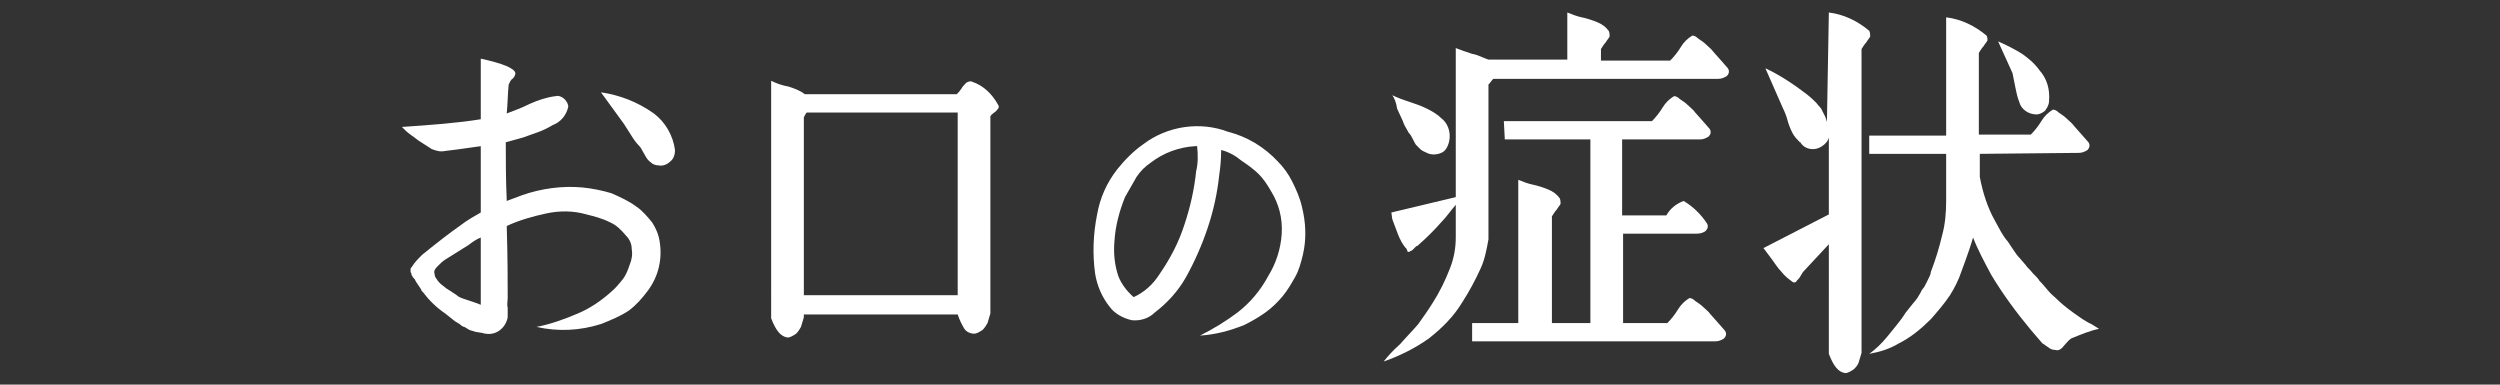
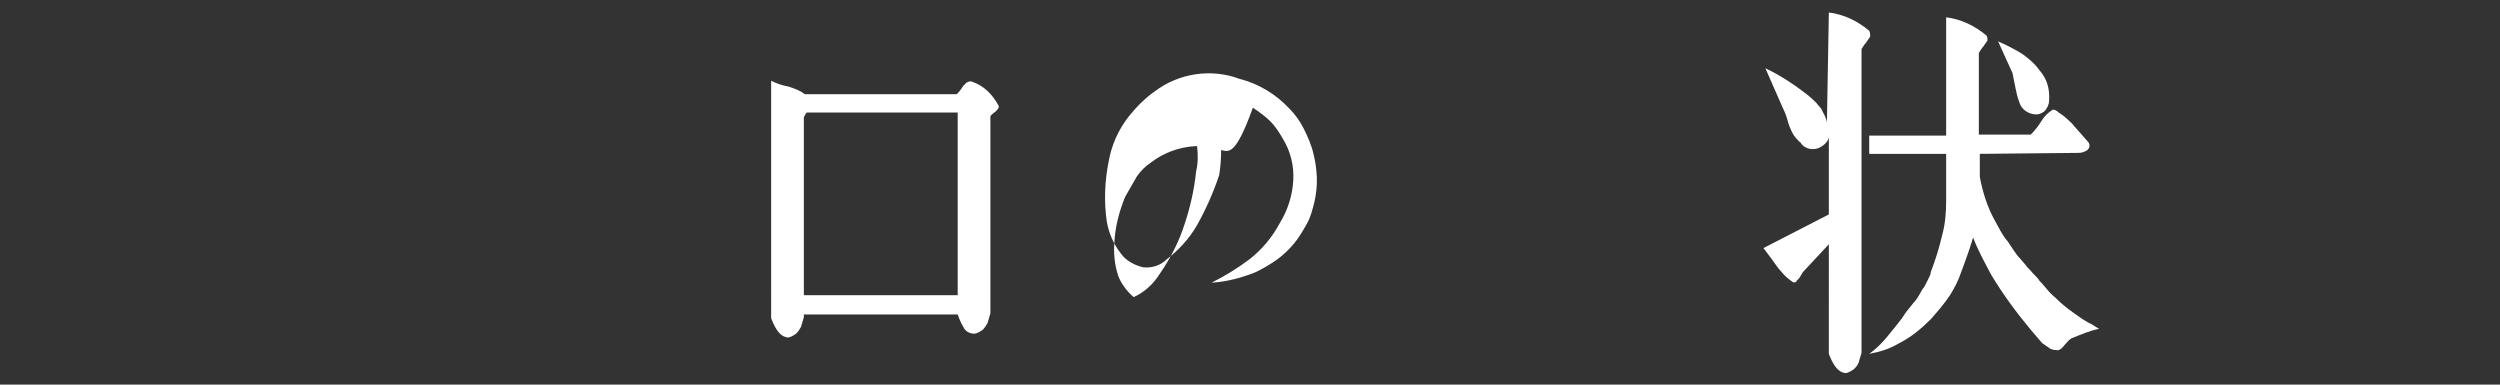
<svg xmlns="http://www.w3.org/2000/svg" version="1.1" id="レイヤー_1" x="0px" y="0px" viewBox="0 0 260 40" style="enable-background:new 0 0 260 40;" xml:space="preserve">
  <rect x="0" y="0" width="260" height="40" fill="#333333" stroke="none" />
  <style type="text/css">
	.st0{fill:#FFFFFF;}
</style>
  <title>nayami1</title>
  <g id="レイヤー_2">
    <g id="contents">
-       <path class="st0" d="M55.8,34c1.5-0.3,2.9-0.8,4.3-1.4c1.2-0.5,2.4-1.3,3.4-2.2c0.5-0.4,0.9-0.9,1.3-1.4c0.3-0.4,0.5-0.9,0.7-1.5    c0.2-0.5,0.3-1,0.2-1.6c0-0.5-0.2-1-0.6-1.4c-0.5-0.6-1-1.1-1.7-1.4c-0.8-0.4-1.6-0.6-2.4-0.8c-1.4-0.4-2.8-0.4-4.2-0.1    c-1.4,0.3-2.8,0.7-4.1,1.3c0.1,3.3,0.1,5.8,0.1,7.5c0,0.3-0.1,0.7,0,1c0,0.3,0,0.7,0,1c-0.2,1.1-1.2,1.9-2.3,1.7    c-0.2,0-0.3-0.1-0.5-0.1l-0.6-0.1c-0.2-0.1-0.4-0.1-0.6-0.2L48.3,34c-0.1,0-0.3-0.1-0.5-0.3l-0.5-0.3l-0.5-0.4l-0.5-0.4    c-0.9-0.6-1.7-1.4-2.3-2.2c-0.1-0.1-0.2-0.2-0.2-0.3l-0.2-0.3l-0.2-0.3c-0.1-0.1-0.1-0.2-0.2-0.3c0-0.1-0.1-0.2-0.2-0.3    c-0.1-0.1-0.1-0.2-0.2-0.3c0-0.1,0-0.2-0.1-0.3c0-0.1,0-0.2,0-0.3c0-0.1,0-0.1,0.1-0.2c0.3-0.5,0.7-0.9,1.1-1.3    c1.6-1.3,2.9-2.3,3.9-3c0.9-0.7,1.7-1.1,2.2-1.4v-6.9c-0.8,0.1-2,0.3-3.7,0.5c-0.5,0.1-0.9,0-1.4-0.2c-0.5-0.3-0.9-0.6-1.4-0.9    c-0.5-0.4-1-0.7-1.3-1l-0.4-0.4c3-0.2,5.7-0.4,8.2-0.8V6.1c2.3,0.5,3.5,1,3.6,1.5c0,0.2-0.1,0.4-0.3,0.6c-0.2,0.1-0.3,0.4-0.4,0.6    c-0.1,1-0.1,2-0.2,3c0.8-0.3,1.6-0.6,2.4-1c0.9-0.4,1.8-0.7,2.7-0.8c0.3-0.1,0.7,0.1,0.9,0.3c0.2,0.2,0.4,0.5,0.4,0.8    c-0.2,0.9-0.8,1.6-1.6,1.9c-0.5,0.3-1.1,0.6-1.7,0.8c-0.5,0.2-0.9,0.3-1.4,0.5l-1.8,0.5c0,1.7,0,3.7,0.1,6.1    c0.5-0.2,1.1-0.4,1.6-0.6c2-0.7,4.2-1,6.3-0.8c1,0.1,2,0.3,3,0.6c0.9,0.4,1.8,0.8,2.6,1.4c0.6,0.4,1.1,1,1.6,1.6    c0.4,0.6,0.7,1.3,0.8,2c0.3,1.8-0.1,3.6-1.2,5.1c-0.6,0.8-1.2,1.5-2,2.1c-0.9,0.6-1.9,1-2.9,1.4C60.3,34.4,58,34.5,55.8,34z     M50,24.7c-0.5,0.2-0.9,0.5-1.3,0.8L46.3,27c-0.3,0.2-0.5,0.4-0.8,0.7c-0.3,0.3-0.4,0.5-0.3,0.8c0,0.2,0.1,0.4,0.2,0.5    c0.1,0.2,0.3,0.4,0.4,0.5l0.5,0.4c0.1,0.1,0.3,0.2,0.6,0.4l0.6,0.4c0.2,0.2,0.5,0.3,0.8,0.4l0.9,0.3c0.3,0.1,0.6,0.2,0.8,0.3    L50,24.7z M62.5,9.6c2,0.3,3.8,1,5.5,2.2c1.2,0.9,2,2.3,2.2,3.8c0,0.4-0.1,0.9-0.5,1.2c-0.3,0.3-0.8,0.5-1.2,0.4    c-0.3,0-0.6-0.1-0.8-0.3c-0.3-0.2-0.5-0.5-0.7-0.9c-0.2-0.3-0.3-0.6-0.5-0.8c-0.3-0.3-0.6-0.7-0.9-1.2l-0.7-1.1L62.5,9.6z" />
      <path class="st0" d="M83.7,9.8h15.8c0.2-0.2,0.3-0.3,0.5-0.6c0.1-0.2,0.3-0.4,0.5-0.6c0.2-0.1,0.4-0.2,0.6-0.1    c1.2,0.4,2.1,1.3,2.7,2.4c0.1,0.1,0.1,0.3,0,0.4c-0.1,0.1-0.2,0.3-0.4,0.4c-0.1,0.1-0.3,0.2-0.4,0.4v20.5c-0.1,0.3-0.2,0.7-0.3,1    c-0.1,0.2-0.3,0.5-0.5,0.7c-0.3,0.2-0.6,0.4-0.9,0.4c-0.4,0-0.8-0.2-1-0.5c-0.3-0.5-0.5-0.9-0.7-1.5h-16V33    c-0.1,0.3-0.2,0.7-0.3,1c-0.1,0.2-0.3,0.5-0.5,0.7c-0.3,0.2-0.6,0.4-0.9,0.4c-0.7-0.1-1.2-0.7-1.7-2V8.4c0.6,0.3,1.2,0.5,1.8,0.6    C82.6,9.2,83.2,9.4,83.7,9.8z M83.9,11.7c-0.1,0.1-0.2,0.3-0.3,0.5v18.5h16v-19L83.9,11.7z" />
-       <path class="st0" d="M127,15.6c0,1.1-0.1,1.9-0.2,2.6c-0.2,1.9-0.6,3.7-1.2,5.5c-0.6,1.8-1.4,3.6-2.3,5.2    c-0.8,1.4-1.9,2.6-3.2,3.6c-0.6,0.6-1.5,0.9-2.4,0.8c-0.9-0.2-1.8-0.7-2.3-1.4c-0.8-1-1.3-2.2-1.5-3.4c-0.3-2.1-0.2-4.2,0.2-6.2    c0.3-1.7,1-3.3,2.1-4.7c0.8-1,1.7-1.9,2.7-2.6c2.5-1.9,5.9-2.4,8.8-1.3c2,0.5,3.8,1.6,5.2,3.1c0.6,0.6,1.1,1.3,1.5,2.1    c0.4,0.8,0.8,1.7,1,2.6c0.4,1.6,0.5,3.3,0.1,5c-0.2,0.8-0.4,1.6-0.8,2.3c-0.4,0.7-0.8,1.4-1.3,2c-0.5,0.6-1.1,1.2-1.8,1.7    c-0.7,0.5-1.4,0.9-2.2,1.3c-1.5,0.6-3,1-4.6,1.1c1.4-0.7,2.7-1.5,3.9-2.4c1.3-1,2.4-2.3,3.2-3.8c0.8-1.3,1.3-2.8,1.4-4.4    c0.1-1.6-0.3-3.1-1.1-4.4c-0.4-0.7-0.8-1.3-1.3-1.8c-0.5-0.5-1.2-1-1.8-1.4C128.5,16.2,127.8,15.8,127,15.6z M124.5,15.2h-0.2    c-1.7,0.1-3.3,0.7-4.6,1.7c-0.6,0.4-1.1,0.9-1.5,1.5c-0.4,0.7-0.8,1.4-1.2,2.1c-0.6,1.5-1,3-1.1,4.6c-0.1,1.2,0,2.4,0.4,3.6    c0.3,0.8,0.9,1.6,1.6,2.2c1.1-0.5,2-1.3,2.7-2.4c1.1-1.6,2-3.3,2.6-5.2c0.6-1.8,1-3.6,1.2-5.5C124.6,17,124.6,16.1,124.5,15.2z" />
-       <path class="st0" d="M146.3,25.9c-0.4-0.4-0.7-1-0.9-1.5c-0.2-0.5-0.4-1.1-0.6-1.6l-0.1-0.7l6.7-1.6V5c0.5,0.2,1.1,0.4,1.7,0.6    c0.6,0.1,1.1,0.4,1.7,0.6h8.2V1.3c0.5,0.2,1,0.4,1.5,0.5c0.5,0.1,1.1,0.3,1.6,0.5c0.5,0.2,0.9,0.5,1.2,0.9    c0.1,0.2,0.1,0.4,0.1,0.6c-0.1,0.2-0.3,0.4-0.4,0.6c-0.2,0.2-0.3,0.4-0.5,0.7v1.2h7.2c0.4-0.4,0.8-0.9,1.1-1.4    c0.3-0.5,0.7-0.9,1.2-1.2c0.2,0,0.4,0.1,0.6,0.3c0.3,0.2,0.6,0.4,0.8,0.6c0.3,0.3,0.6,0.5,0.8,0.8l0.8,0.9l0.7,0.8    c0.2,0.3,0.1,0.6-0.1,0.8c-0.3,0.2-0.6,0.3-0.9,0.3h-23.4c-0.2,0.2-0.3,0.4-0.5,0.6v16.1c-0.2,1.1-0.4,2.2-0.9,3.2    c-0.5,1.1-1.1,2.2-1.8,3.3c-0.9,1.5-2.1,2.7-3.5,3.8c-1.4,1-3,1.8-4.7,2.4c0.4-0.5,0.9-1.1,1.7-1.8c0.7-0.8,1.4-1.5,1.9-2.1    c0.5-0.7,1-1.4,1.5-2.2c0.7-1.1,1.3-2.3,1.8-3.6c0.4-1,0.6-2.1,0.6-3.2v-3.4c-0.6,0.7-1,1.3-1.5,1.8c-0.7,0.8-1.5,1.6-2.3,2.3    c-0.1,0.1-0.2,0.2-0.3,0.2l-0.3,0.3c-0.1,0.1-0.2,0.2-0.3,0.2c-0.1,0.1-0.2,0.1-0.3,0.1C146.4,26.1,146.3,26,146.3,25.9z     M144.8,9.9c0.6,0.3,1.2,0.5,1.8,0.7c0.6,0.2,1.2,0.4,1.8,0.7c0.6,0.3,1.1,0.6,1.5,1c0.9,0.7,1.1,2,0.6,3    c-0.2,0.4-0.5,0.6-0.9,0.7c-0.4,0.1-0.8,0.1-1.2-0.1c-0.2-0.1-0.5-0.2-0.7-0.4c-0.1-0.1-0.3-0.3-0.4-0.4c-0.1-0.1-0.2-0.3-0.4-0.7    c-0.1-0.2-0.2-0.4-0.4-0.6c-0.2-0.4-0.5-0.8-0.6-1.2l-0.6-1.3C145.2,10.6,145,10.2,144.8,9.9z M156.4,12.6h15.4    c0.4-0.4,0.8-0.9,1.1-1.4c0.3-0.5,0.7-0.9,1.2-1.2c0.2,0,0.4,0.1,0.6,0.3c0.3,0.2,0.6,0.4,0.8,0.6c0.3,0.3,0.6,0.5,0.8,0.8    l0.8,0.9l0.7,0.8c0.2,0.3,0.1,0.6-0.1,0.8c-0.3,0.2-0.6,0.3-0.9,0.3h-8.1v7.9h4.6c0.4-0.7,1-1.2,1.8-1.5c1,0.6,1.8,1.4,2.4,2.3    c0.2,0.3,0.1,0.6-0.1,0.8c-0.2,0.2-0.6,0.3-0.9,0.3h-7.7v9.3h4.6c0.4-0.4,0.8-0.9,1.1-1.4c0.3-0.5,0.7-0.9,1.2-1.2    c0.2,0,0.4,0.1,0.6,0.3c0.3,0.2,0.6,0.4,0.8,0.6c0.3,0.3,0.6,0.5,0.8,0.8l0.8,0.9l0.7,0.8c0.2,0.3,0.1,0.6-0.1,0.8    c-0.3,0.2-0.6,0.3-0.9,0.3h-25.3v-1.9h4.8V18.7c0.5,0.2,1,0.4,1.5,0.5c0.5,0.1,1.1,0.3,1.6,0.5c0.5,0.2,0.9,0.5,1.2,0.9    c0.1,0.2,0.1,0.4,0.1,0.6c-0.1,0.2-0.3,0.4-0.4,0.6c-0.2,0.2-0.3,0.4-0.5,0.7v11.1h4V14.5h-8.9L156.4,12.6z" />
+       <path class="st0" d="M127,15.6c0,1.1-0.1,1.9-0.2,2.6c-0.6,1.8-1.4,3.6-2.3,5.2    c-0.8,1.4-1.9,2.6-3.2,3.6c-0.6,0.6-1.5,0.9-2.4,0.8c-0.9-0.2-1.8-0.7-2.3-1.4c-0.8-1-1.3-2.2-1.5-3.4c-0.3-2.1-0.2-4.2,0.2-6.2    c0.3-1.7,1-3.3,2.1-4.7c0.8-1,1.7-1.9,2.7-2.6c2.5-1.9,5.9-2.4,8.8-1.3c2,0.5,3.8,1.6,5.2,3.1c0.6,0.6,1.1,1.3,1.5,2.1    c0.4,0.8,0.8,1.7,1,2.6c0.4,1.6,0.5,3.3,0.1,5c-0.2,0.8-0.4,1.6-0.8,2.3c-0.4,0.7-0.8,1.4-1.3,2c-0.5,0.6-1.1,1.2-1.8,1.7    c-0.7,0.5-1.4,0.9-2.2,1.3c-1.5,0.6-3,1-4.6,1.1c1.4-0.7,2.7-1.5,3.9-2.4c1.3-1,2.4-2.3,3.2-3.8c0.8-1.3,1.3-2.8,1.4-4.4    c0.1-1.6-0.3-3.1-1.1-4.4c-0.4-0.7-0.8-1.3-1.3-1.8c-0.5-0.5-1.2-1-1.8-1.4C128.5,16.2,127.8,15.8,127,15.6z M124.5,15.2h-0.2    c-1.7,0.1-3.3,0.7-4.6,1.7c-0.6,0.4-1.1,0.9-1.5,1.5c-0.4,0.7-0.8,1.4-1.2,2.1c-0.6,1.5-1,3-1.1,4.6c-0.1,1.2,0,2.4,0.4,3.6    c0.3,0.8,0.9,1.6,1.6,2.2c1.1-0.5,2-1.3,2.7-2.4c1.1-1.6,2-3.3,2.6-5.2c0.6-1.8,1-3.6,1.2-5.5C124.6,17,124.6,16.1,124.5,15.2z" />
      <path class="st0" d="M190.2,1.3c1.6,0.2,3,0.9,4.2,1.9c0.1,0.2,0.1,0.4,0.1,0.6c-0.1,0.2-0.3,0.4-0.4,0.6    c-0.2,0.2-0.3,0.4-0.5,0.7v31.6c-0.1,0.3-0.2,0.7-0.3,1c-0.1,0.3-0.3,0.5-0.5,0.7c-0.3,0.2-0.6,0.4-0.9,0.4    c-0.7-0.1-1.2-0.7-1.7-2V25.4l-2.7,2.9l-0.3,0.5c-0.1,0.2-0.3,0.3-0.4,0.5c-0.1,0.1-0.3,0.1-0.4,0c-0.4-0.3-0.8-0.6-1.1-1    c-0.4-0.4-0.7-0.9-1-1.3c-0.3-0.4-0.6-0.8-0.9-1.2l6.8-3.5v-8c-0.1,0.4-0.4,0.7-0.7,0.9c-0.7,0.5-1.7,0.4-2.2-0.3    c0,0,0-0.1-0.1-0.1c-0.3-0.3-0.6-0.6-0.8-1c-0.2-0.4-0.4-0.9-0.5-1.3c-0.1-0.4-0.3-0.9-0.5-1.3l-1.8-4.1c1.5,0.7,3,1.7,4.3,2.7    c0.5,0.4,0.8,0.7,1,0.9c0.2,0.3,0.5,0.5,0.6,0.8c0.2,0.4,0.4,0.7,0.5,1.2L190.2,1.3z M205.9,16v2.4c0.3,1.6,0.8,3.2,1.6,4.6    c0.2,0.4,0.4,0.7,0.6,1.1c0.2,0.3,0.4,0.7,0.7,1l0.6,0.9c0.2,0.3,0.4,0.6,0.7,0.9l0.6,0.7c0.1,0.2,0.4,0.4,0.7,0.8    c0.4,0.4,0.6,0.6,0.7,0.8c0.1,0.1,0.4,0.4,0.8,0.9s0.7,0.7,0.9,0.9c0.5,0.5,1.1,1,1.8,1.5c0.7,0.5,1.4,1,1.9,1.2l0.8,0.5    c-1,0.2-1.9,0.6-2.9,1c-0.3,0.2-0.5,0.5-0.7,0.7c-0.3,0.4-0.6,0.6-0.9,0.5c-0.3,0-0.6-0.1-0.8-0.3c-0.2-0.1-0.4-0.3-0.6-0.4    l-0.6-0.7l-0.6-0.7c-1.5-1.8-2.9-3.7-4.1-5.7c-0.7-1.3-1.4-2.6-1.9-3.9c-0.2,0.7-0.6,1.9-1.2,3.5c-0.3,0.9-0.7,1.7-1.2,2.5    c-0.6,0.9-1.3,1.7-2,2.5c-1,1-2.1,1.9-3.3,2.5c-1,0.6-2,0.9-3.1,1.1c0.7-0.5,1.3-1.1,1.8-1.7c0.4-0.5,1-1.2,1.6-2l0.4-0.6l0.4-0.5    l0.4-0.5c0.2-0.2,0.3-0.4,0.4-0.5l0.3-0.5c0.1-0.2,0.2-0.4,0.3-0.5s0.2-0.3,0.3-0.5l0.3-0.6c0.1-0.2,0.2-0.4,0.2-0.6    c0.5-1.3,0.9-2.6,1.2-3.9c0.3-1.1,0.4-2.3,0.4-3.5V16h-8v-1.9h8V1.8c1.6,0.2,3,0.9,4.2,1.9c0.1,0.2,0.1,0.3,0.1,0.5    c-0.1,0.2-0.3,0.4-0.4,0.6c-0.2,0.2-0.3,0.4-0.5,0.7v8.5h5.4c0.4-0.4,0.8-0.9,1.1-1.4c0.3-0.5,0.7-0.9,1.2-1.2    c0.2,0,0.4,0.1,0.6,0.3c0.3,0.2,0.6,0.4,0.8,0.6c0.3,0.3,0.6,0.5,0.8,0.8l0.8,0.9l0.7,0.8c0.2,0.3,0.1,0.6-0.1,0.8    c-0.3,0.2-0.6,0.3-0.9,0.3L205.9,16z M207.8,4.3c0.9,0.4,1.7,0.8,2.5,1.3c0.7,0.5,1.3,1,1.8,1.7c0.8,0.9,1.1,2,1,3.2    c0,0.4-0.2,0.7-0.4,1c-0.2,0.2-0.6,0.4-0.9,0.4c-0.8,0-1.6-0.5-1.8-1.3c-0.2-0.5-0.3-1-0.4-1.5c-0.1-0.5-0.2-1-0.3-1.5    C208.8,6.5,208.3,5.4,207.8,4.3z" />
    </g>
  </g>
</svg>